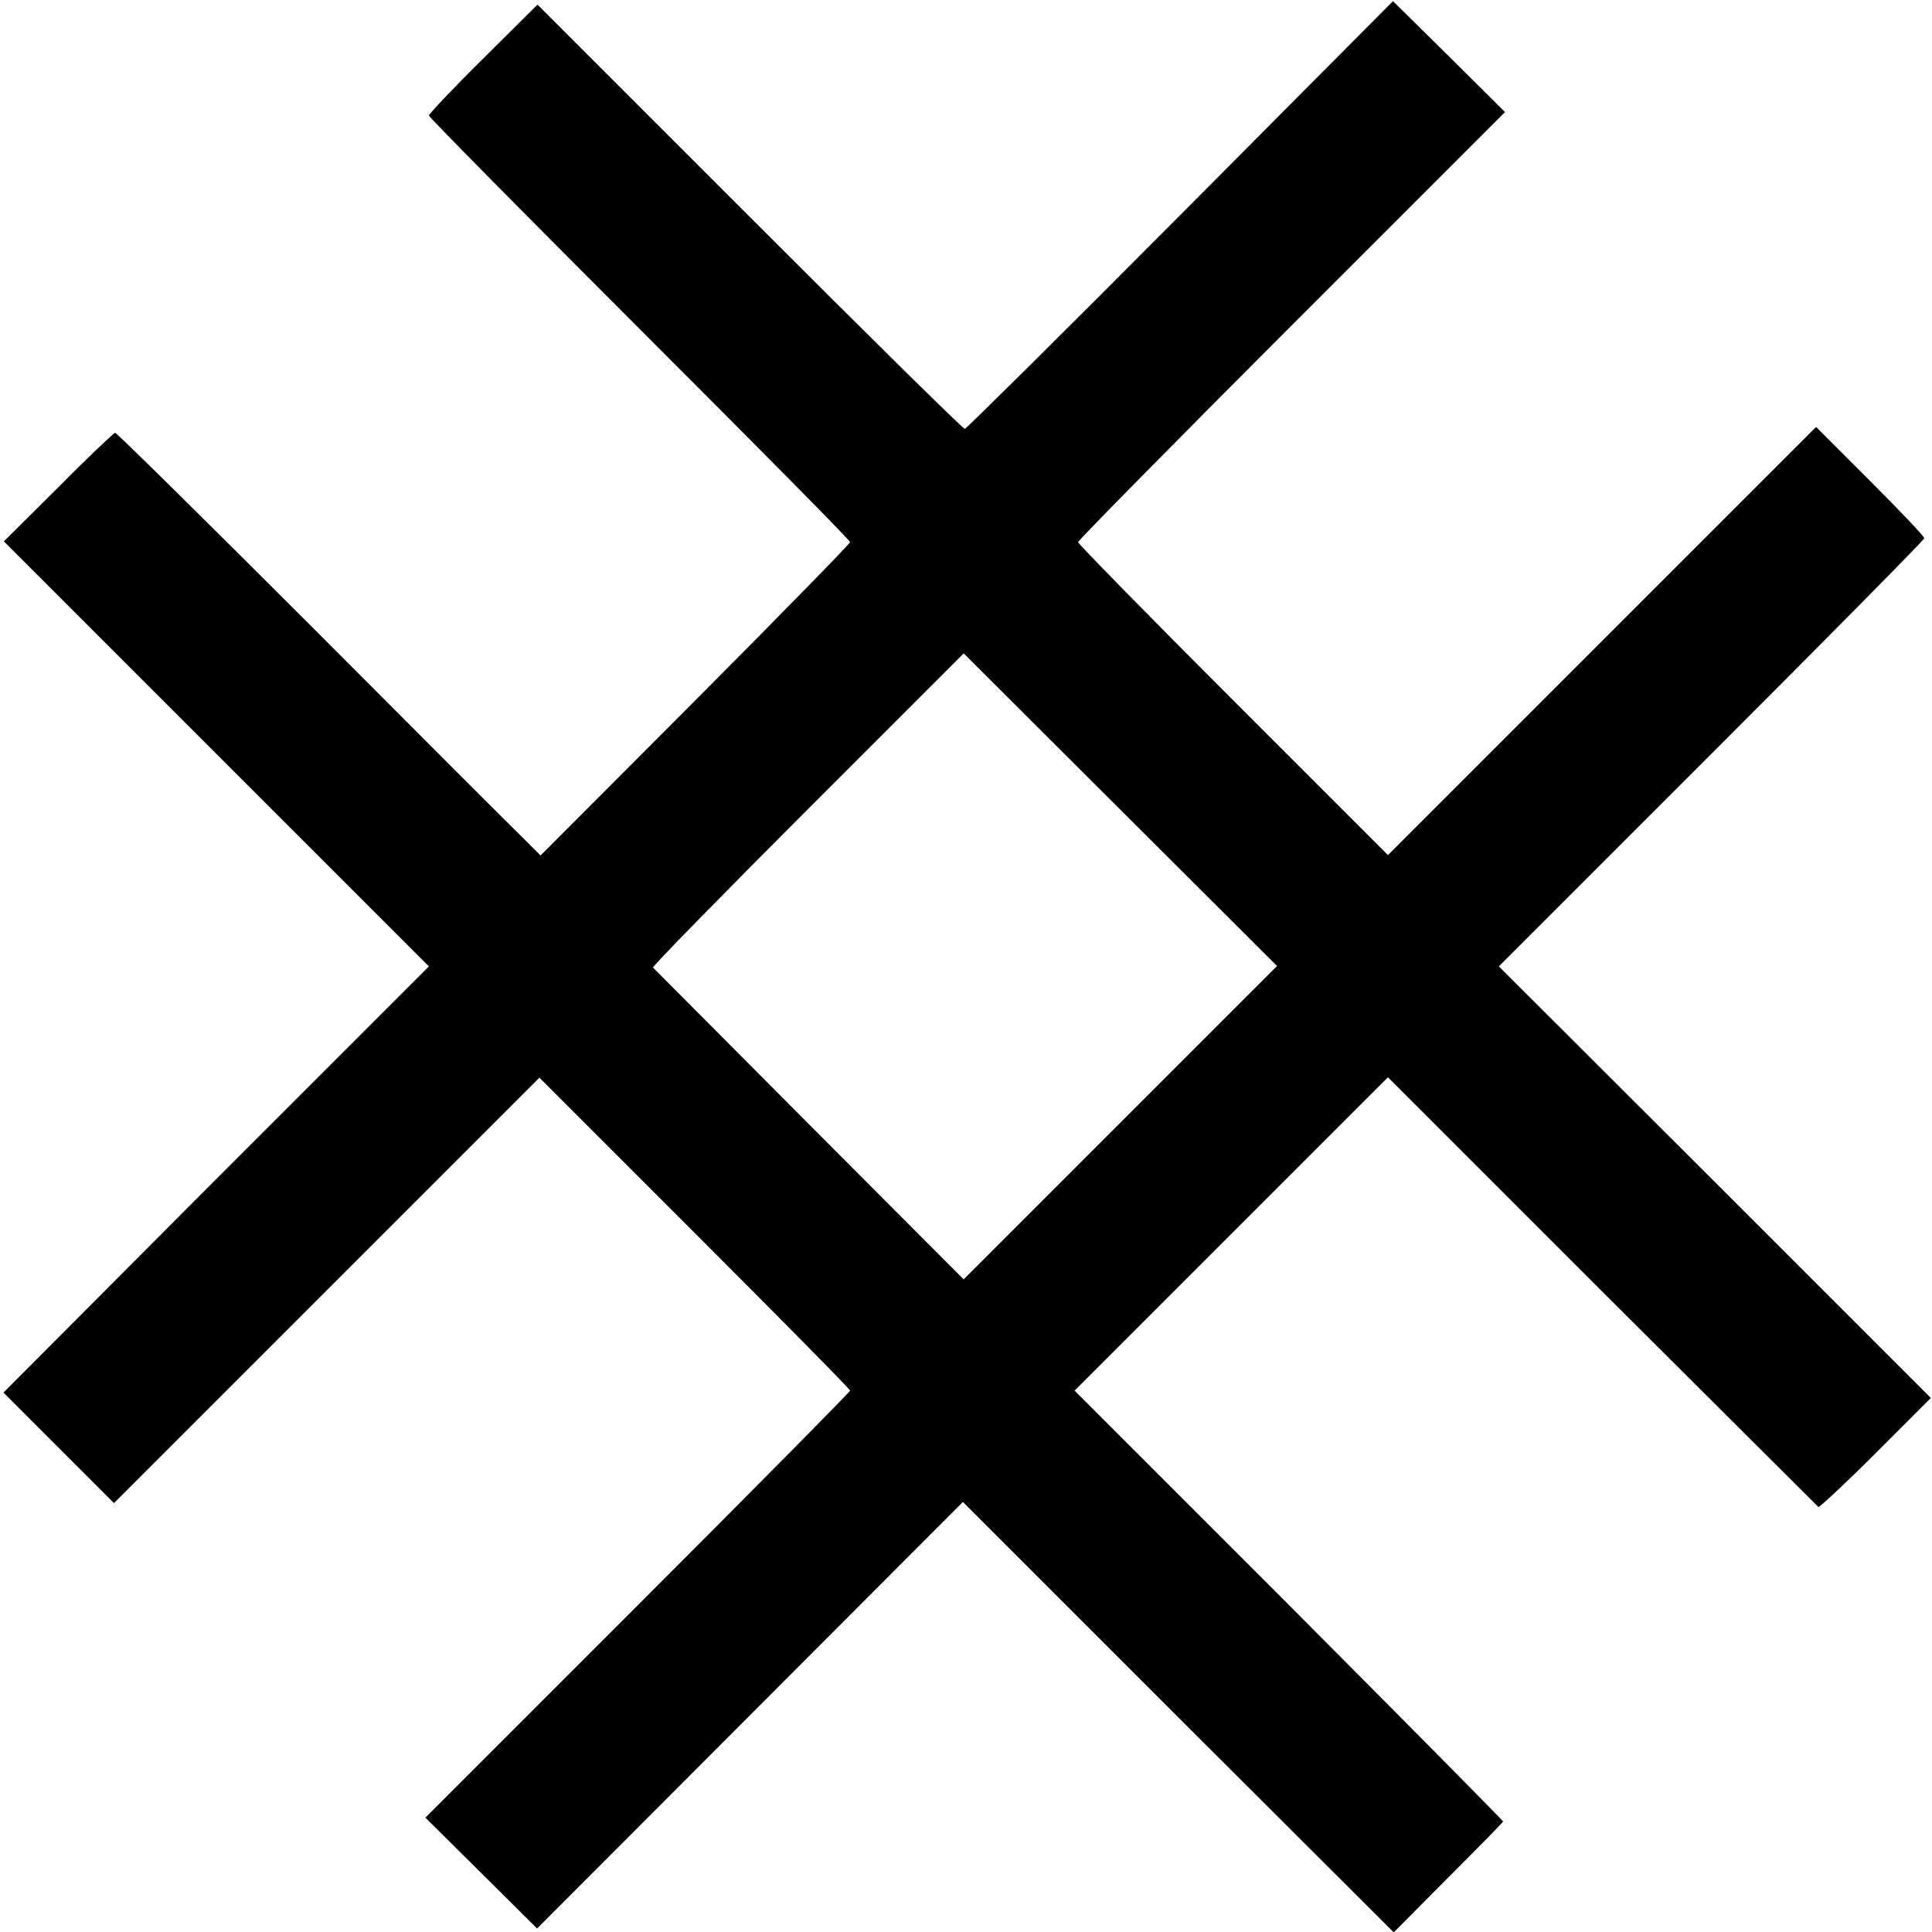
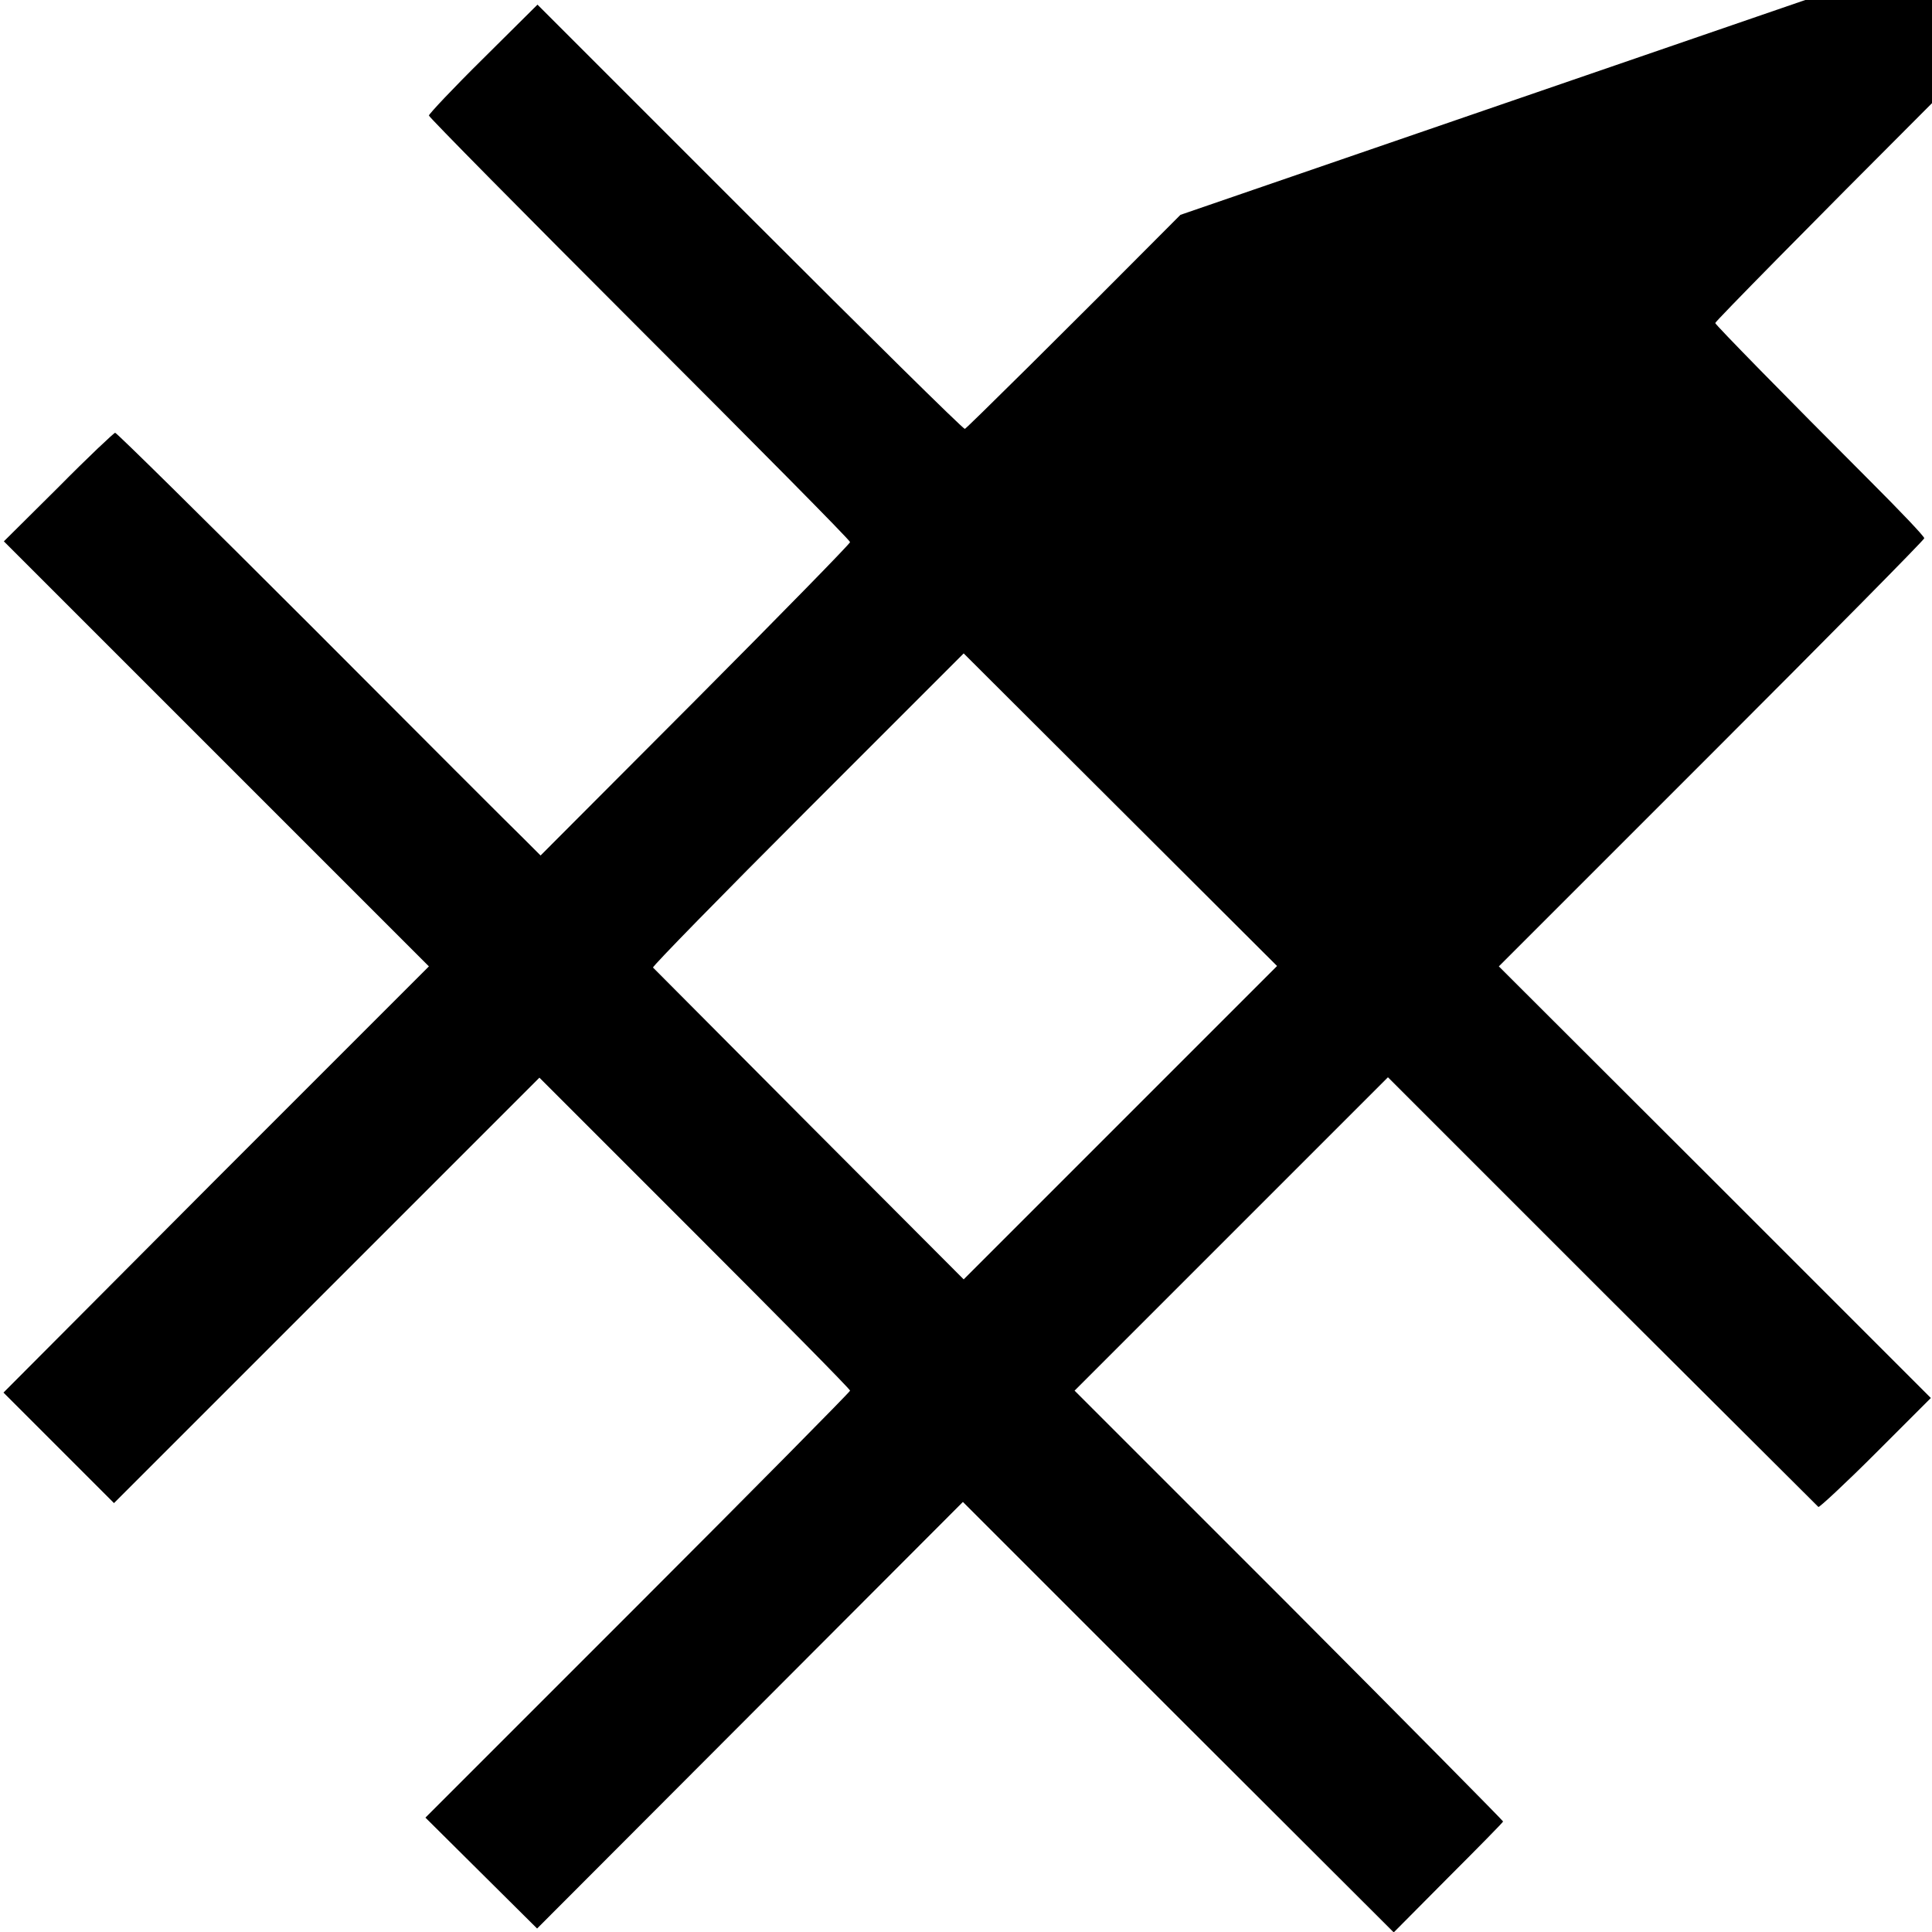
<svg xmlns="http://www.w3.org/2000/svg" version="1.0" width="500pt" height="500pt" viewBox="0 0 500 500" preserveAspectRatio="xMidYMid meet">
  <g transform="translate(0,500) scale(0.1,-0.1)" fill="#000000" stroke="none">
-     <path d="M3055 4444 c-302 -304 -554 -553 -558 -554 -5 0 -255 247 -557 549 l-549 549 -141 -140 c-77 -76 -140 -143 -140 -147 0 -4 245 -252 545 -552 299 -299 545 -547 545 -552 0 -4 -180 -188 -400 -409 l-401 -402 -43 43 c-24 23 -270 269 -547 547 -277 277 -507 504 -511 504 -3 0 -70 -63 -147 -141 l-141 -140 550 -550 550 -550 -551 -551 -550 -552 143 -143 143 -143 550 550 551 551 402 -402 c221 -221 402 -404 402 -408 0 -3 -247 -253 -549 -555 l-550 -550 144 -143 145 -144 551 552 551 552 557 -557 558 -557 141 142 c78 78 142 143 142 145 0 2 -249 254 -554 560 l-555 555 406 406 405 405 554 -554 c305 -304 557 -555 560 -558 2 -2 69 60 148 139 l143 143 -559 559 -559 558 551 551 c302 302 550 553 550 557 0 5 -63 71 -140 148 l-140 140 -554 -554 -554 -554 -401 401 c-221 221 -401 405 -401 409 0 4 249 257 552 560 l553 553 -145 144 -145 143 -550 -553z m-156 -2350 l-405 -405 -400 401 c-219 220 -401 403 -404 406 -2 3 178 187 400 409 l404 404 405 -404 406 -405 -406 -406z" />
+     <path d="M3055 4444 c-302 -304 -554 -553 -558 -554 -5 0 -255 247 -557 549 l-549 549 -141 -140 c-77 -76 -140 -143 -140 -147 0 -4 245 -252 545 -552 299 -299 545 -547 545 -552 0 -4 -180 -188 -400 -409 l-401 -402 -43 43 c-24 23 -270 269 -547 547 -277 277 -507 504 -511 504 -3 0 -70 -63 -147 -141 l-141 -140 550 -550 550 -550 -551 -551 -550 -552 143 -143 143 -143 550 550 551 551 402 -402 c221 -221 402 -404 402 -408 0 -3 -247 -253 -549 -555 l-550 -550 144 -143 145 -144 551 552 551 552 557 -557 558 -557 141 142 c78 78 142 143 142 145 0 2 -249 254 -554 560 l-555 555 406 406 405 405 554 -554 c305 -304 557 -555 560 -558 2 -2 69 60 148 139 l143 143 -559 559 -559 558 551 551 c302 302 550 553 550 557 0 5 -63 71 -140 148 c-221 221 -401 405 -401 409 0 4 249 257 552 560 l553 553 -145 144 -145 143 -550 -553z m-156 -2350 l-405 -405 -400 401 c-219 220 -401 403 -404 406 -2 3 178 187 400 409 l404 404 405 -404 406 -405 -406 -406z" />
  </g>
</svg>